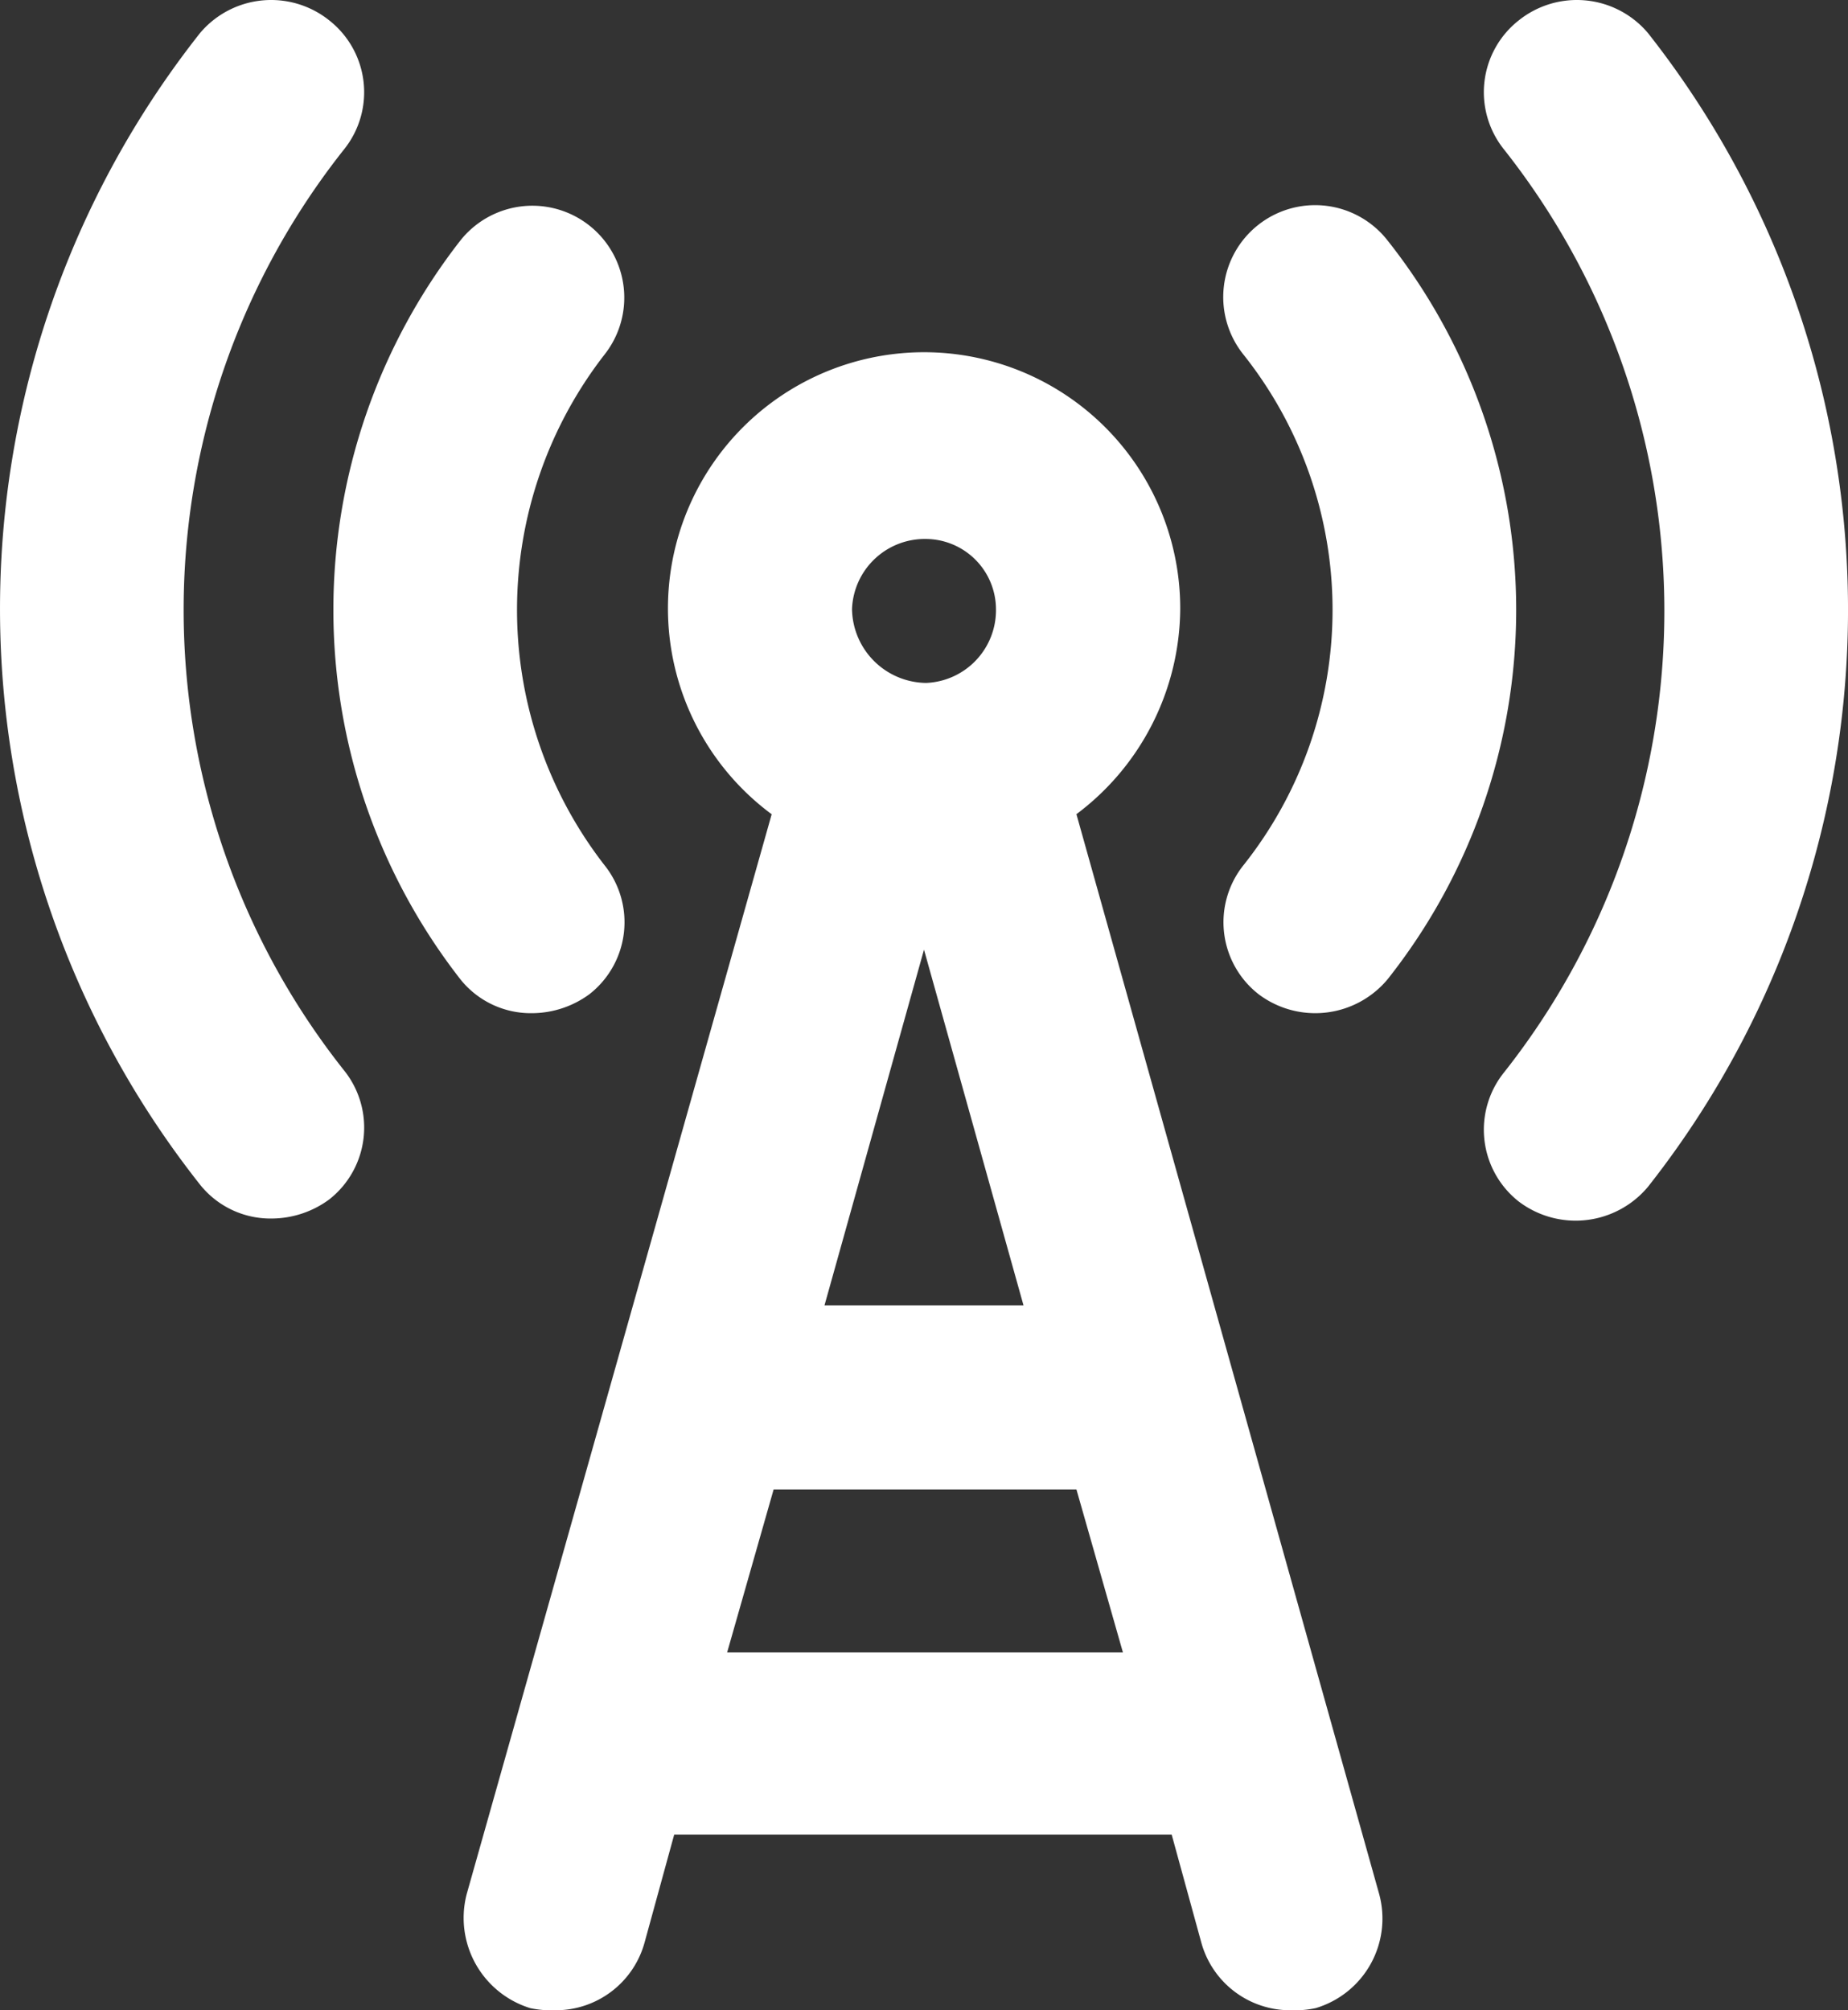
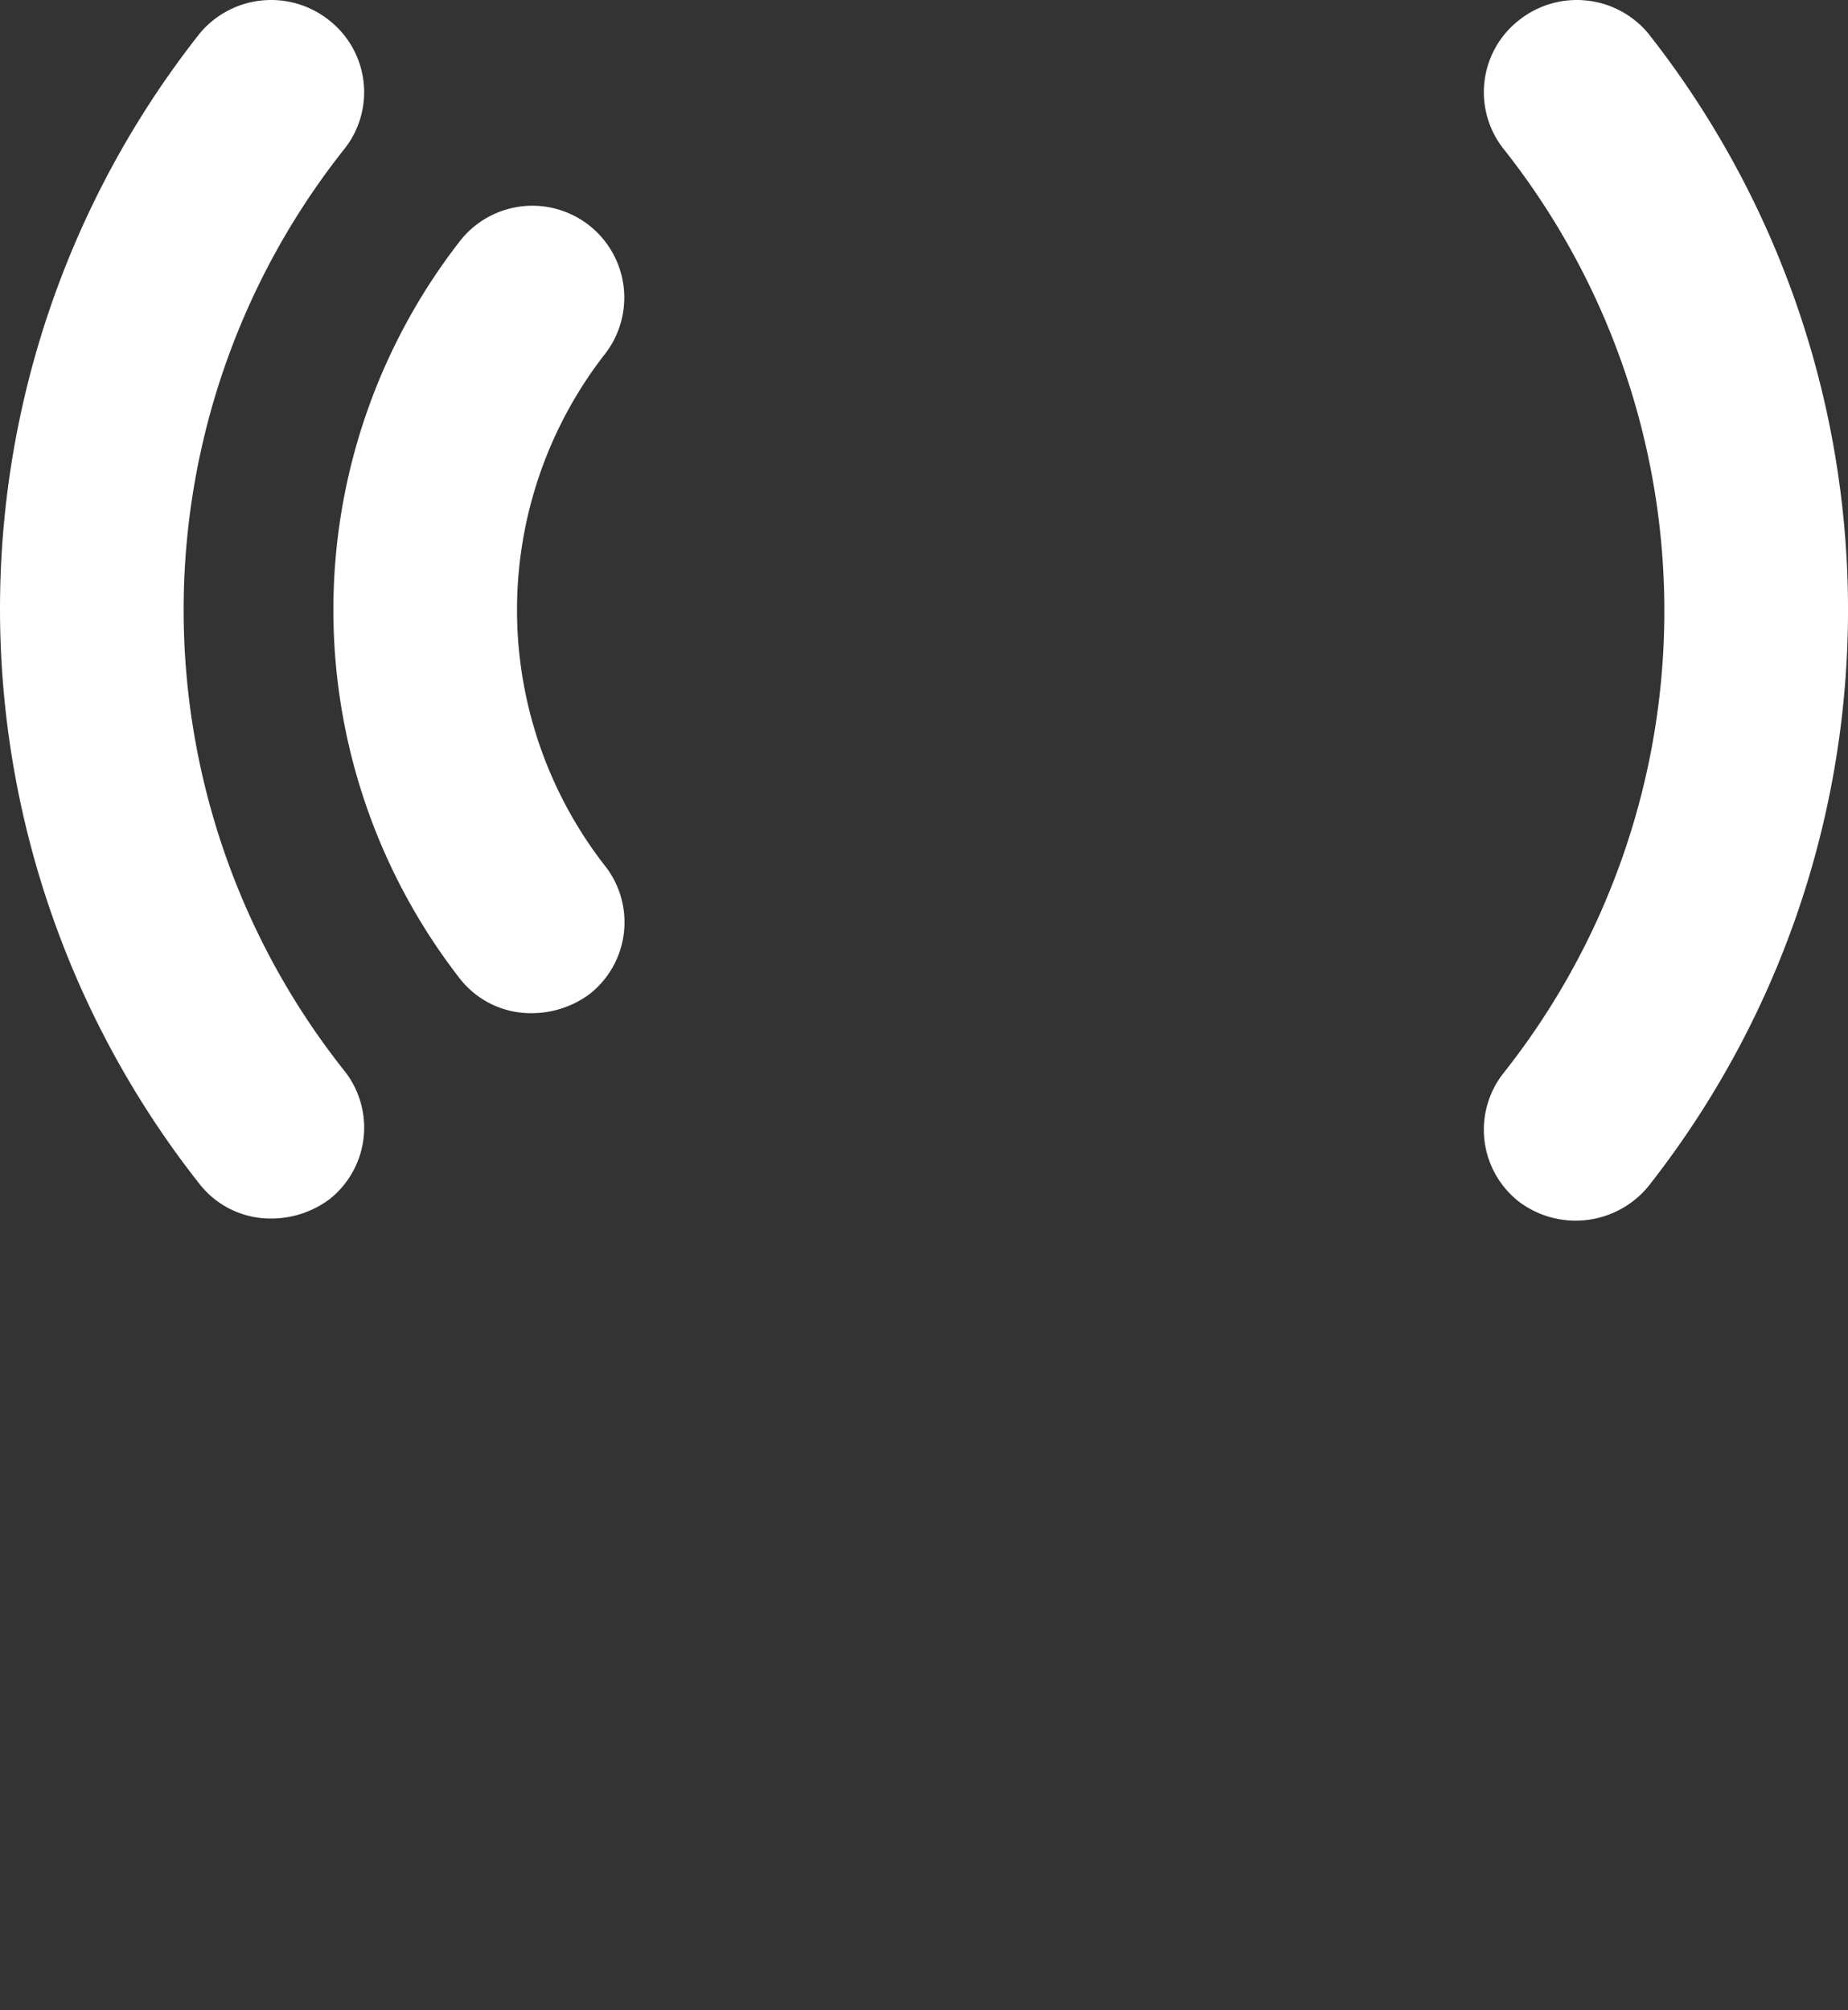
<svg xmlns="http://www.w3.org/2000/svg" width="111.276" height="121.04" viewBox="0 0 111.276 121.04">
  <rect x="0" y="0" width="111.276" height="121.04" fill="#333333" stroke="none" />
  <g id="Group_1513" data-name="Group 1513" transform="translate(-6.35 -2.54)">
-     <path id="Path_3681" data-name="Path 3681" d="M86.329,4.529a5.6,5.6,0,0,0-7.775-.765,5.5,5.5,0,0,0-.892,7.775,44.812,44.812,0,0,1,0,55.574,5.5,5.5,0,0,0,.892,7.775A5.671,5.671,0,0,0,86.329,74,56.1,56.1,0,0,0,86.329,4.529Z" transform="translate(19.251 0)" fill="#fff" />
-     <path id="Path_3682" data-name="Path 3682" d="M74.029,14.354a5.534,5.534,0,1,0-8.667,6.883,24.71,24.71,0,0,1,0,30.719,5.5,5.5,0,0,0,.892,7.775,5.671,5.671,0,0,0,7.775-.892A35.816,35.816,0,0,0,74.029,14.354Z" transform="translate(15.873 2.666)" fill="#fff" />
+     <path id="Path_3681" data-name="Path 3681" d="M86.329,4.529a5.6,5.6,0,0,0-7.775-.765,5.5,5.5,0,0,0-.892,7.775,44.812,44.812,0,0,1,0,55.574,5.5,5.5,0,0,0,.892,7.775A5.671,5.671,0,0,0,86.329,74,56.1,56.1,0,0,0,86.329,4.529" transform="translate(19.251 0)" fill="#fff" />
    <path id="Path_3683" data-name="Path 3683" d="M27.063,11.539a5.5,5.5,0,0,0-.892-7.775,5.6,5.6,0,0,0-7.775.765,55.918,55.918,0,0,0,0,69.34,5.423,5.423,0,0,0,4.334,2.039,5.868,5.868,0,0,0,3.442-1.147,5.5,5.5,0,0,0,.892-7.775A44.628,44.628,0,0,1,27.063,11.539Z" fill="#fff" />
    <path id="Path_3684" data-name="Path 3684" d="M37.523,59.731a5.5,5.5,0,0,0,.892-7.775,25.063,25.063,0,0,1,0-30.719,5.534,5.534,0,1,0-8.668-6.883,36.168,36.168,0,0,0,0,44.485,5.423,5.423,0,0,0,4.334,2.039A5.868,5.868,0,0,0,37.523,59.731Z" transform="translate(4.325 2.666)" fill="#fff" />
-     <path id="Path_3685" data-name="Path 3685" d="M65.15,46.96A15.565,15.565,0,0,0,71.4,34.6a15.423,15.423,0,1,0-24.6,12.364L28.44,111.966a5.687,5.687,0,0,0,3.824,6.883,6.206,6.206,0,0,0,1.53.127,5.546,5.546,0,0,0,5.353-4.079l1.784-6.5H70.885l1.784,6.5a5.546,5.546,0,0,0,5.353,4.079,6.206,6.206,0,0,0,1.53-.127,5.627,5.627,0,0,0,3.824-6.883ZM56.1,30.389A4.244,4.244,0,0,1,60.306,34.6,4.386,4.386,0,0,1,56.1,39.057,4.516,4.516,0,0,1,51.638,34.6,4.386,4.386,0,0,1,56.1,30.389Zm5.863,46.142H49.981l5.991-21.414Zm-17.845,20.9,2.8-9.815H65.15l2.8,9.815Z" transform="translate(6.016 4.603)" fill="#fff" />
  </g>
</svg>